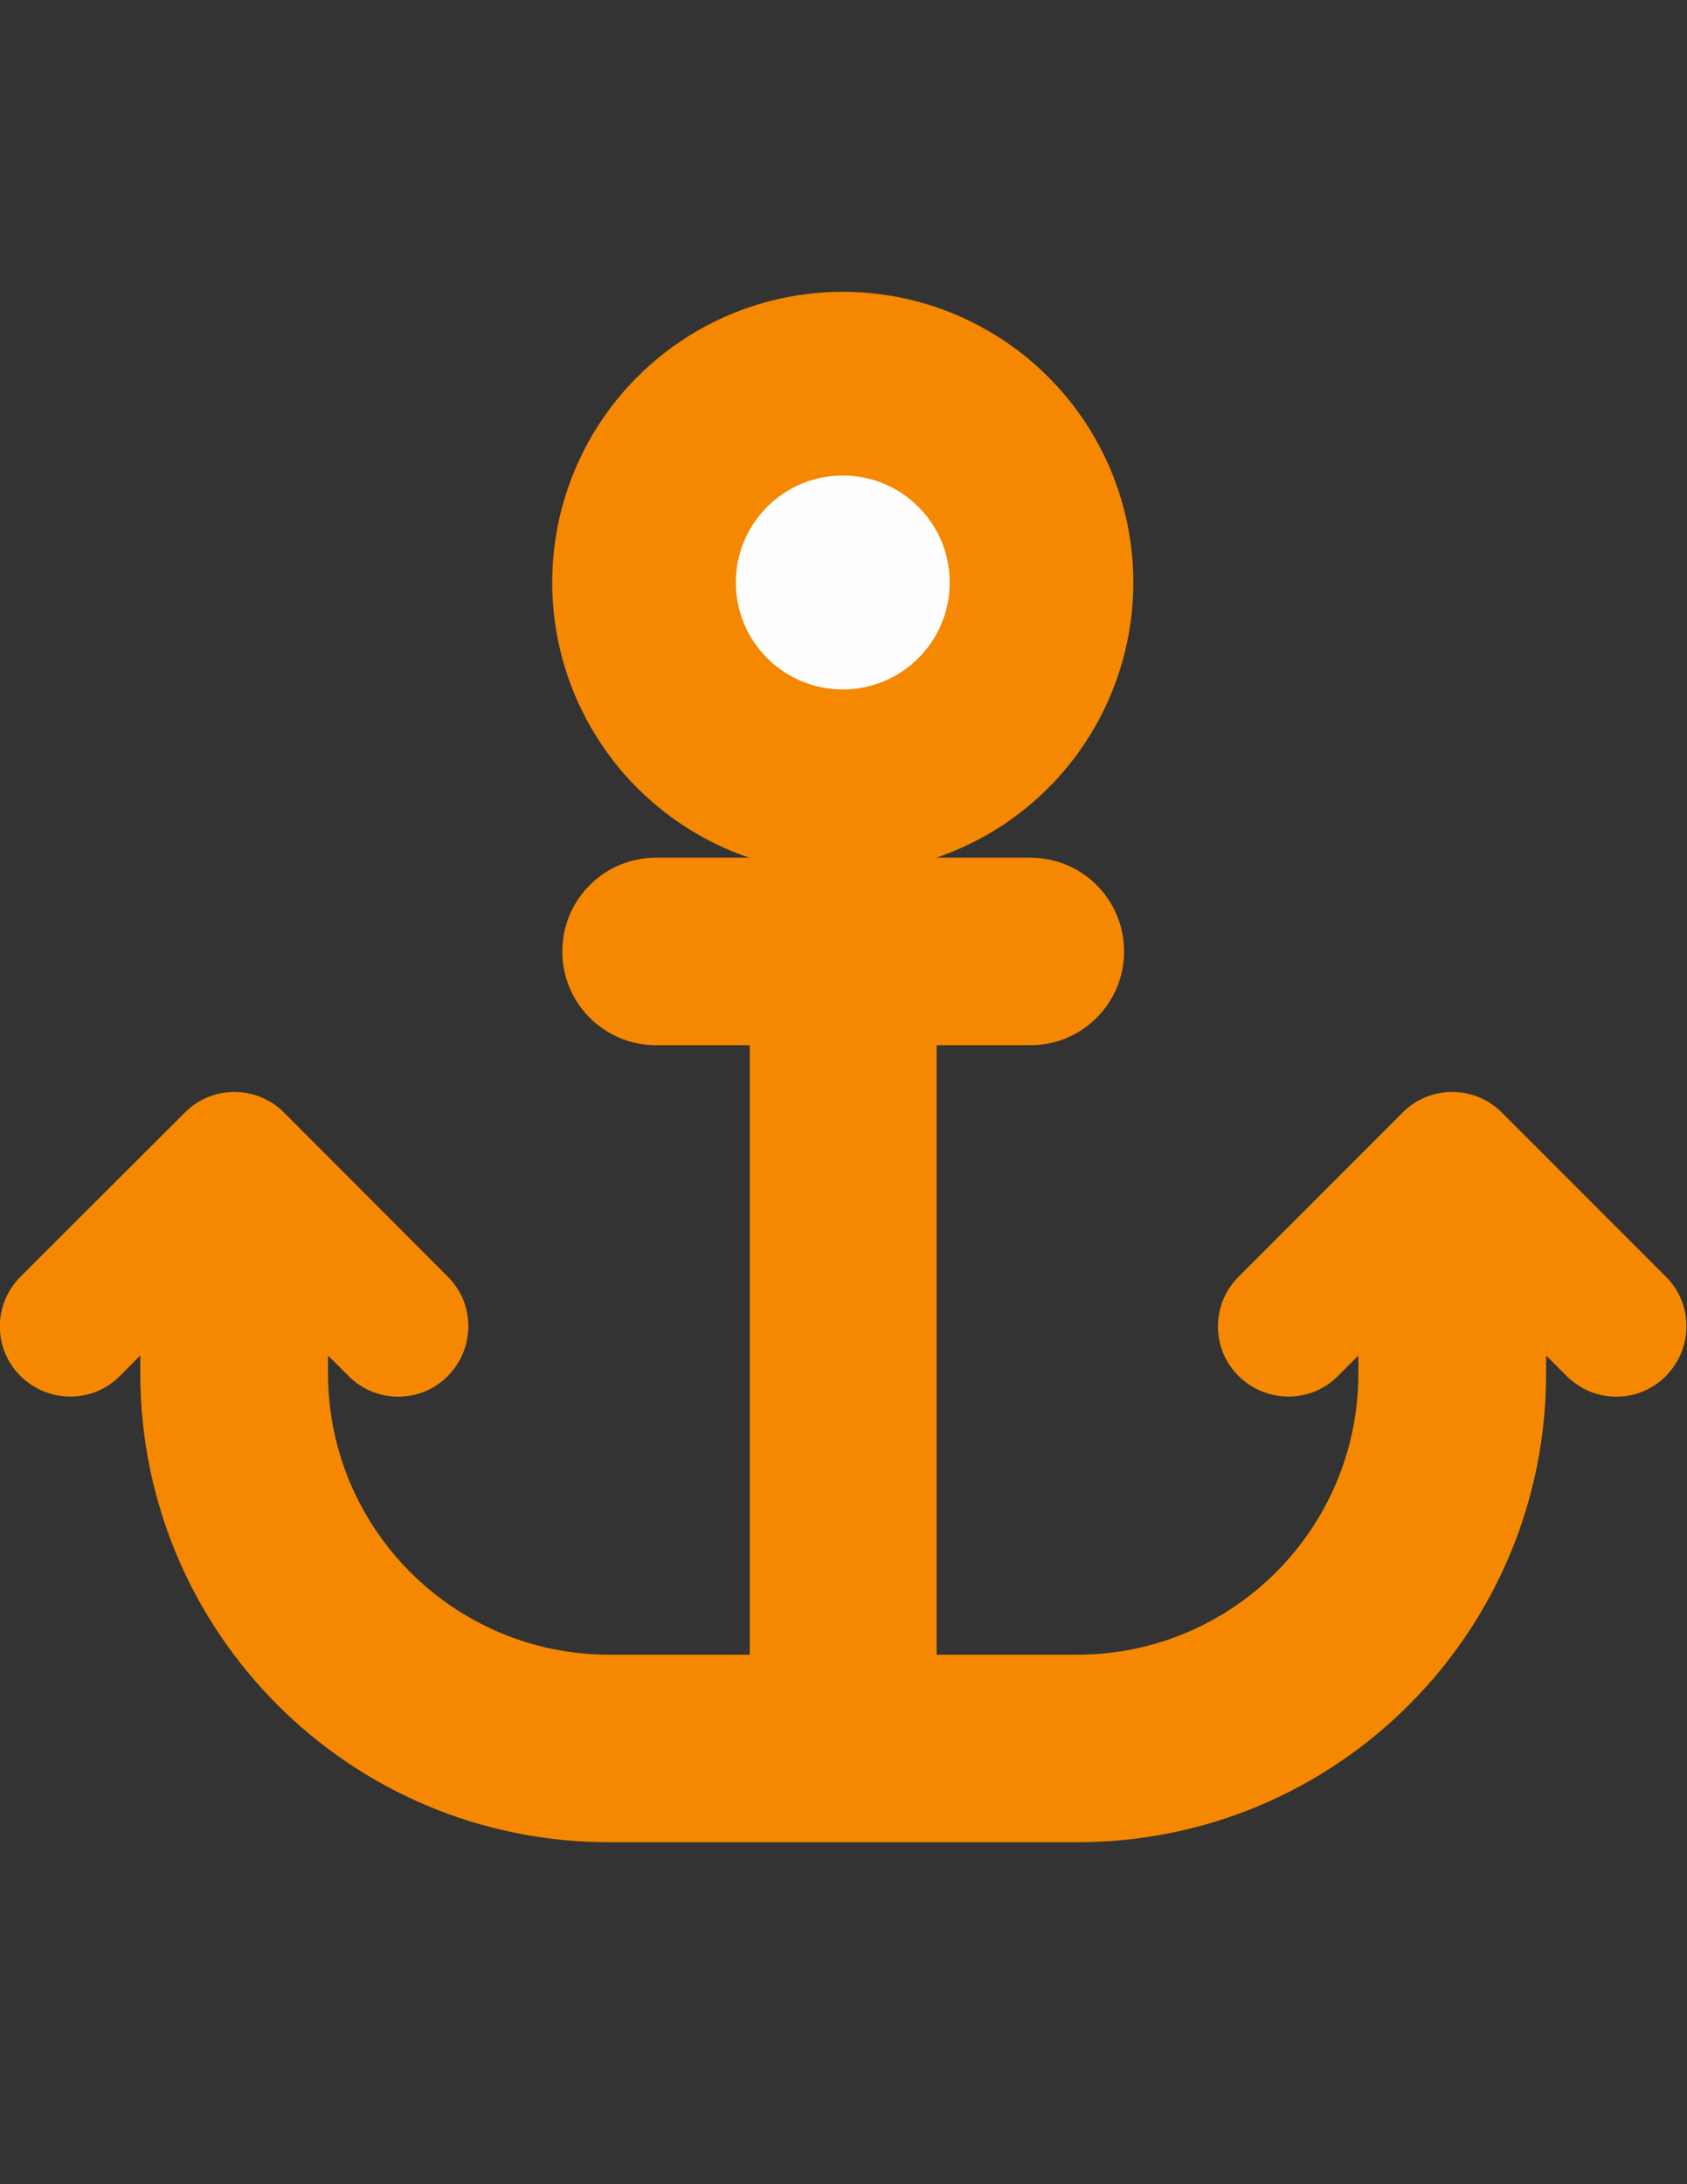
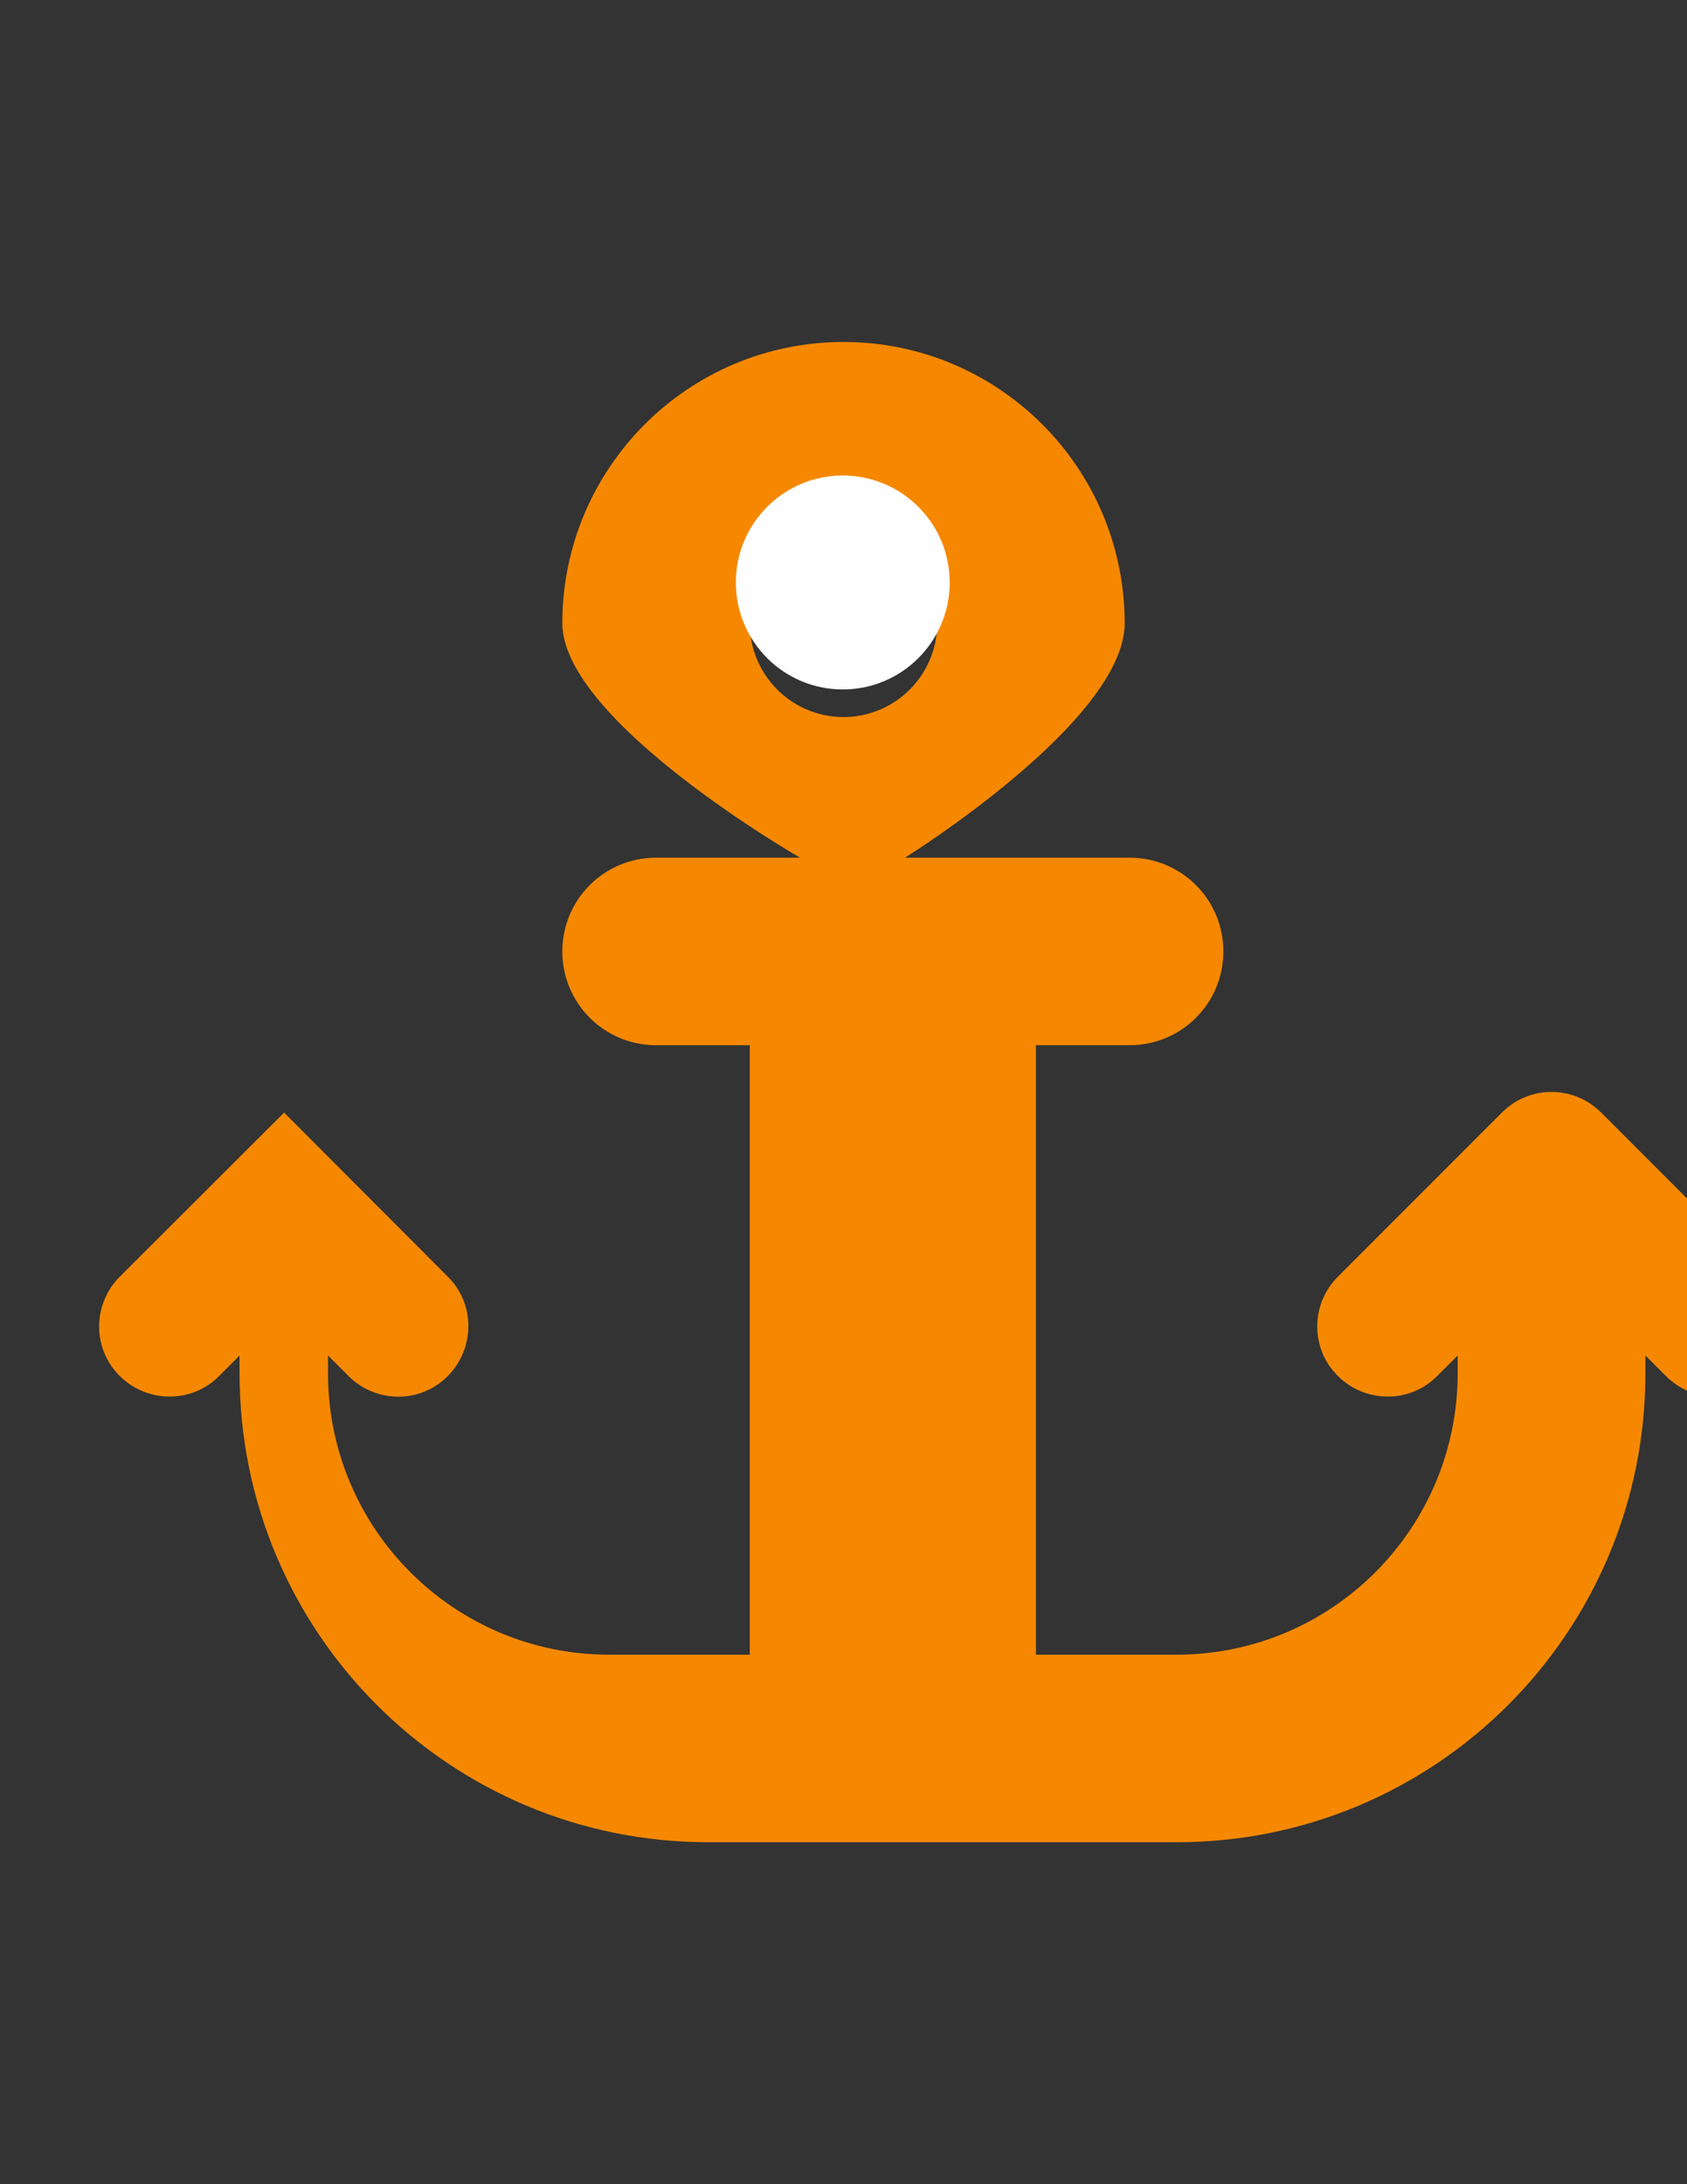
<svg xmlns="http://www.w3.org/2000/svg" xml:space="preserve" width="2550px" height="3300px" version="1.1" style="shape-rendering:geometricPrecision; text-rendering:geometricPrecision; image-rendering:optimizeQuality; fill-rule:evenodd; clip-rule:evenodd" viewBox="0 0 2550 3300">
  <rect x="0" y="0" width="2550" height="3300" fill="#333333" stroke="none" />
  <defs>
    <style type="text/css">
   
    .fil2 {fill:#FEFEFE}
    .fil1 {fill:#F58800}
    .fil0 {fill:#F58800;fill-rule:nonzero}
   
  </style>
  </defs>
  <g id="Capa_x0020_1">
    <g id="_2101141109440">
-       <path class="fil0" d="M1416.67 941.67c-0.01,78.22 -63.44,141.66 -141.67,141.66 -78.22,0 -141.66,-63.44 -141.66,-141.66 0,-78.23 63.44,-141.67 141.66,-141.67 78.23,0 141.66,63.44 141.66,141.67l0.01 0zm-48.7 354.16c0,0 332.03,-206.3 332.03,-354.16 0,-234.64 -190.36,-425 -425,-425 -234.64,0 -425,190.36 -425,425 0,147.86 359.28,354.16 359.28,354.16l-217.61 0c-78.36,0 -141.67,63.31 -141.67,141.67 0,78.36 63.31,141.67 141.67,141.67l141.66 0 0 920.83 -212.5 0c-234.63,0 -425,-190.36 -425,-425l0 -27.01 30.99 30.99c41.62,41.62 108.91,41.62 150.08,0 41.17,-41.61 41.62,-108.9 0,-150.07l-247.47 -247.92c-41.62,-41.62 -108.91,-41.62 -150.08,0l-248.36 247.92c-41.62,41.61 -41.62,108.9 0,150.07 41.61,41.18 108.91,41.62 150.08,0l30.99 -30.99 0 27.01c0,391.35 316.98,708.33 708.33,708.33l354.17 0 354.16 0c391.36,0 708.34,-316.98 708.34,-708.33l0 -27.01 30.99 30.99c41.61,41.62 108.9,41.62 150.07,0 41.18,-41.61 41.62,-108.9 0,-150.07l-247.91 -247.92c-41.62,-41.62 -108.91,-41.62 -150.08,0l-247.92 247.92c-41.61,41.61 -41.61,108.9 0,150.07 41.62,41.18 108.91,41.62 150.08,0l30.99 -30.99 0 27.01c0,234.64 -190.36,425 -425,425l-212.5 0 0 -920.83 141.67 0c78.36,0 141.66,-63.31 141.66,-141.67 0,-78.36 -63.3,-141.67 -141.66,-141.67l-48.26 0 -141.22 0z" />
-       <circle class="fil1" cx="1273.9" cy="880.04" r="439.2" />
+       <path class="fil0" d="M1416.67 941.67c-0.01,78.22 -63.44,141.66 -141.67,141.66 -78.22,0 -141.66,-63.44 -141.66,-141.66 0,-78.23 63.44,-141.67 141.66,-141.67 78.23,0 141.66,63.44 141.66,141.67l0.01 0zm-48.7 354.16c0,0 332.03,-206.3 332.03,-354.16 0,-234.64 -190.36,-425 -425,-425 -234.64,0 -425,190.36 -425,425 0,147.86 359.28,354.16 359.28,354.16l-217.61 0c-78.36,0 -141.67,63.31 -141.67,141.67 0,78.36 63.31,141.67 141.67,141.67l141.66 0 0 920.83 -212.5 0c-234.63,0 -425,-190.36 -425,-425l0 -27.01 30.99 30.99c41.62,41.62 108.91,41.62 150.08,0 41.17,-41.61 41.62,-108.9 0,-150.07l-247.47 -247.92l-248.36 247.92c-41.62,41.61 -41.62,108.9 0,150.07 41.61,41.18 108.91,41.62 150.08,0l30.99 -30.99 0 27.01c0,391.35 316.98,708.33 708.33,708.33l354.17 0 354.16 0c391.36,0 708.34,-316.98 708.34,-708.33l0 -27.01 30.99 30.99c41.61,41.62 108.9,41.62 150.07,0 41.18,-41.61 41.62,-108.9 0,-150.07l-247.91 -247.92c-41.62,-41.62 -108.91,-41.62 -150.08,0l-247.92 247.92c-41.61,41.61 -41.61,108.9 0,150.07 41.62,41.18 108.91,41.62 150.08,0l30.99 -30.99 0 27.01c0,234.64 -190.36,425 -425,425l-212.5 0 0 -920.83 141.67 0c78.36,0 141.66,-63.31 141.66,-141.67 0,-78.36 -63.3,-141.67 -141.66,-141.67l-48.26 0 -141.22 0z" />
      <circle class="fil2" cx="1273.9" cy="880.04" r="161.62" />
    </g>
  </g>
</svg>